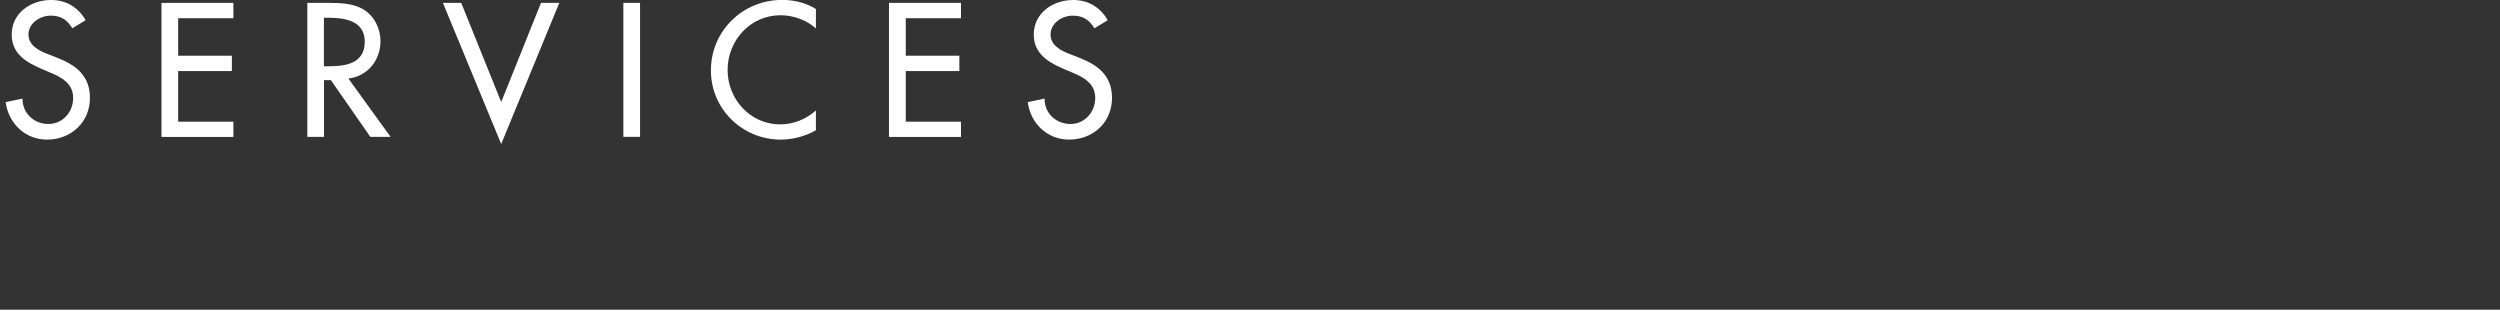
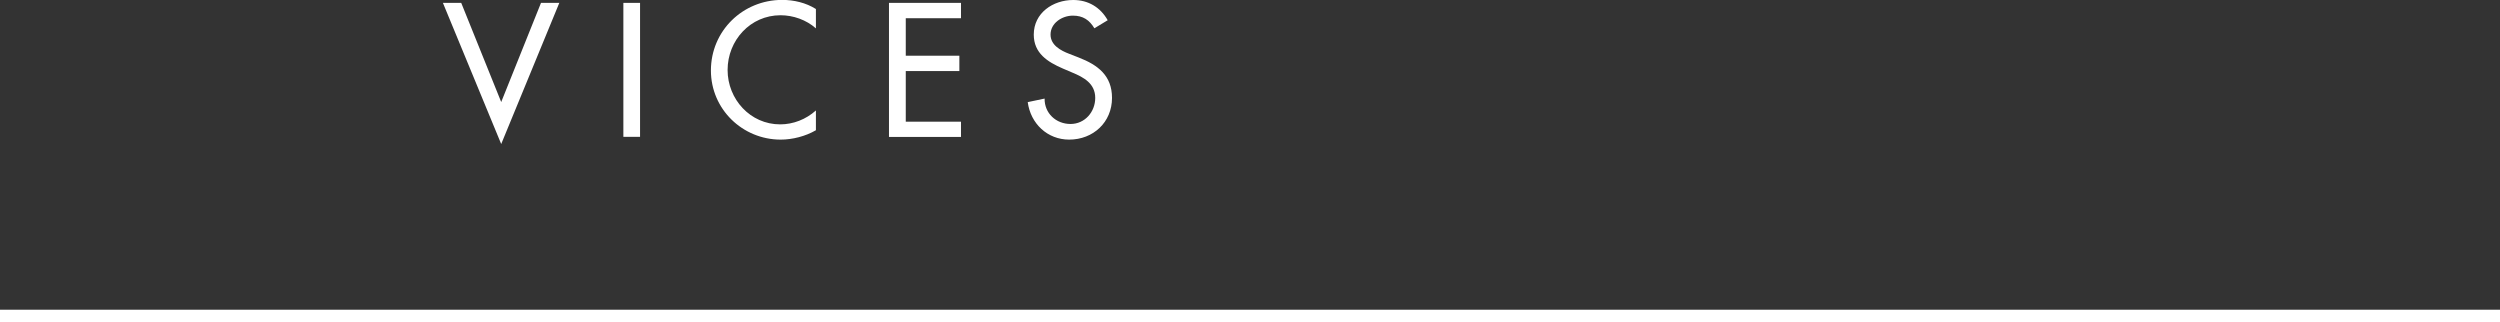
<svg xmlns="http://www.w3.org/2000/svg" xmlns:ns1="http://www.inkscape.org/namespaces/inkscape" xmlns:ns2="http://sodipodi.sourceforge.net/DTD/sodipodi-0.dtd" width="26.072mm" height="3.363mm" viewBox="0 0 26.072 3.363" version="1.1" id="svg6306" ns1:version="0.92.1 r15371" ns2:docname="menuServices.svg">
  <rect x="0" y="0" width="26.072" height="3.363" fill="#333333" stroke="none" />
  <defs id="defs6300" />
  <ns2:namedview id="base" pagecolor="#ffffff" bordercolor="#666666" borderopacity="1.0" ns1:pageopacity="0.0" ns1:pageshadow="2" ns1:zoom="1.4" ns1:cx="-45.423351" ns1:cy="-78.315163" ns1:document-units="mm" ns1:current-layer="layer1" showgrid="false" fit-margin-top="0" fit-margin-left="0" fit-margin-right="0" fit-margin-bottom="0" ns1:window-width="1920" ns1:window-height="1018" ns1:window-x="1912" ns1:window-y="-8" ns1:window-maximized="1" />
  <g ns1:label="Layer 1" ns1:groupmode="layer" id="layer1" transform="translate(-69.363,-117.67)">
-     <path ns1:connector-curvature="0" d="m 70.117,117.965 c -0.052,-0.087 -0.119,-0.132 -0.224,-0.132 -0.111,0 -0.233,0.076 -0.233,0.198 0,0.11 0.107,0.167 0.194,0.2 l 0.1,0.039 c 0.198,0.077 0.347,0.187 0.347,0.421 0,0.254 -0.197,0.435 -0.447,0.435 -0.226,0 -0.402,-0.166 -0.432,-0.391 l 0.176,-0.037 c -0.002,0.154 0.12,0.265 0.27,0.265 0.15,0 0.258,-0.126 0.258,-0.272 0,-0.15 -0.121,-0.215 -0.241,-0.265 l -0.096,-0.041 c -0.16,-0.069 -0.304,-0.16 -0.304,-0.354 0,-0.226 0.2,-0.361 0.411,-0.361 0.156,0 0.284,0.076 0.36,0.211 z" id="path34" style="fill:#ffffff;fill-opacity:1;stroke-width:0.265" />
-     <path ns1:connector-curvature="0" d="m 71.047,117.7 h 0.75 v 0.16 h -0.576 v 0.391 h 0.56 v 0.16 h -0.56 v 0.528 h 0.576 v 0.159 h -0.75 z" id="path36" style="fill:#ffffff;fill-opacity:1;stroke-width:0.265" />
-     <path ns1:connector-curvature="0" d="m 73.436,119.097 h -0.211 l -0.411,-0.591 h -0.072 v 0.591 h -0.174 v -1.397 h 0.211 c 0.124,0 0.258,0.002 0.369,0.065 0.117,0.069 0.183,0.2 0.183,0.333 0,0.2 -0.133,0.367 -0.335,0.391 z m -0.695,-0.736 h 0.056 c 0.178,0 0.37,-0.033 0.37,-0.256 0,-0.219 -0.207,-0.25 -0.38,-0.25 h -0.046 v 0.506 z" id="path38" style="fill:#ffffff;fill-opacity:1;stroke-width:0.265" />
    <path ns1:connector-curvature="0" d="m 74.59,118.734 0.415,-1.034 h 0.191 l -0.606,1.472 -0.608,-1.472 h 0.191 z" id="path40" style="fill:#ffffff;fill-opacity:1;stroke-width:0.265" />
    <path ns1:connector-curvature="0" d="m 76.038,119.097 h -0.174 v -1.397 h 0.174 z" id="path42" style="fill:#ffffff;fill-opacity:1;stroke-width:0.265" />
    <path ns1:connector-curvature="0" d="m 77.872,117.966 c -0.1,-0.089 -0.237,-0.137 -0.369,-0.137 -0.314,0 -0.552,0.261 -0.552,0.571 0,0.305 0.237,0.567 0.548,0.567 0.137,0 0.269,-0.052 0.373,-0.145 v 0.206 c -0.107,0.063 -0.245,0.098 -0.367,0.098 -0.398,0 -0.728,-0.317 -0.728,-0.721 0,-0.413 0.332,-0.736 0.743,-0.736 0.122,0 0.247,0.029 0.352,0.095 v 0.202 z" id="path44" style="fill:#ffffff;fill-opacity:1;stroke-width:0.265" />
    <path ns1:connector-curvature="0" d="m 78.634,117.7 h 0.751 v 0.16 h -0.576 v 0.391 h 0.559 v 0.16 h -0.559 v 0.528 h 0.576 v 0.159 h -0.751 z" id="path46" style="fill:#ffffff;fill-opacity:1;stroke-width:0.265" />
    <path ns1:connector-curvature="0" d="m 80.776,117.965 c -0.052,-0.087 -0.119,-0.132 -0.224,-0.132 -0.111,0 -0.233,0.076 -0.233,0.198 0,0.11 0.107,0.167 0.194,0.2 l 0.1,0.039 c 0.198,0.077 0.347,0.187 0.347,0.421 0,0.254 -0.196,0.435 -0.447,0.435 -0.226,0 -0.402,-0.166 -0.432,-0.391 l 0.176,-0.037 c -0.002,0.154 0.12,0.265 0.27,0.265 0.15,0 0.258,-0.126 0.258,-0.272 0,-0.15 -0.12,-0.215 -0.241,-0.265 l -0.096,-0.041 c -0.16,-0.069 -0.304,-0.16 -0.304,-0.354 0,-0.226 0.2,-0.361 0.412,-0.361 0.156,0 0.283,0.076 0.359,0.211 z" id="path48" style="fill:#ffffff;fill-opacity:1;stroke-width:0.265" />
    <rect x="69.363" y="120.9" width="26.072" height="0.132" id="rect58" style="fill:#ffffff;fill-opacity:1;stroke-width:0.265" />
  </g>
</svg>